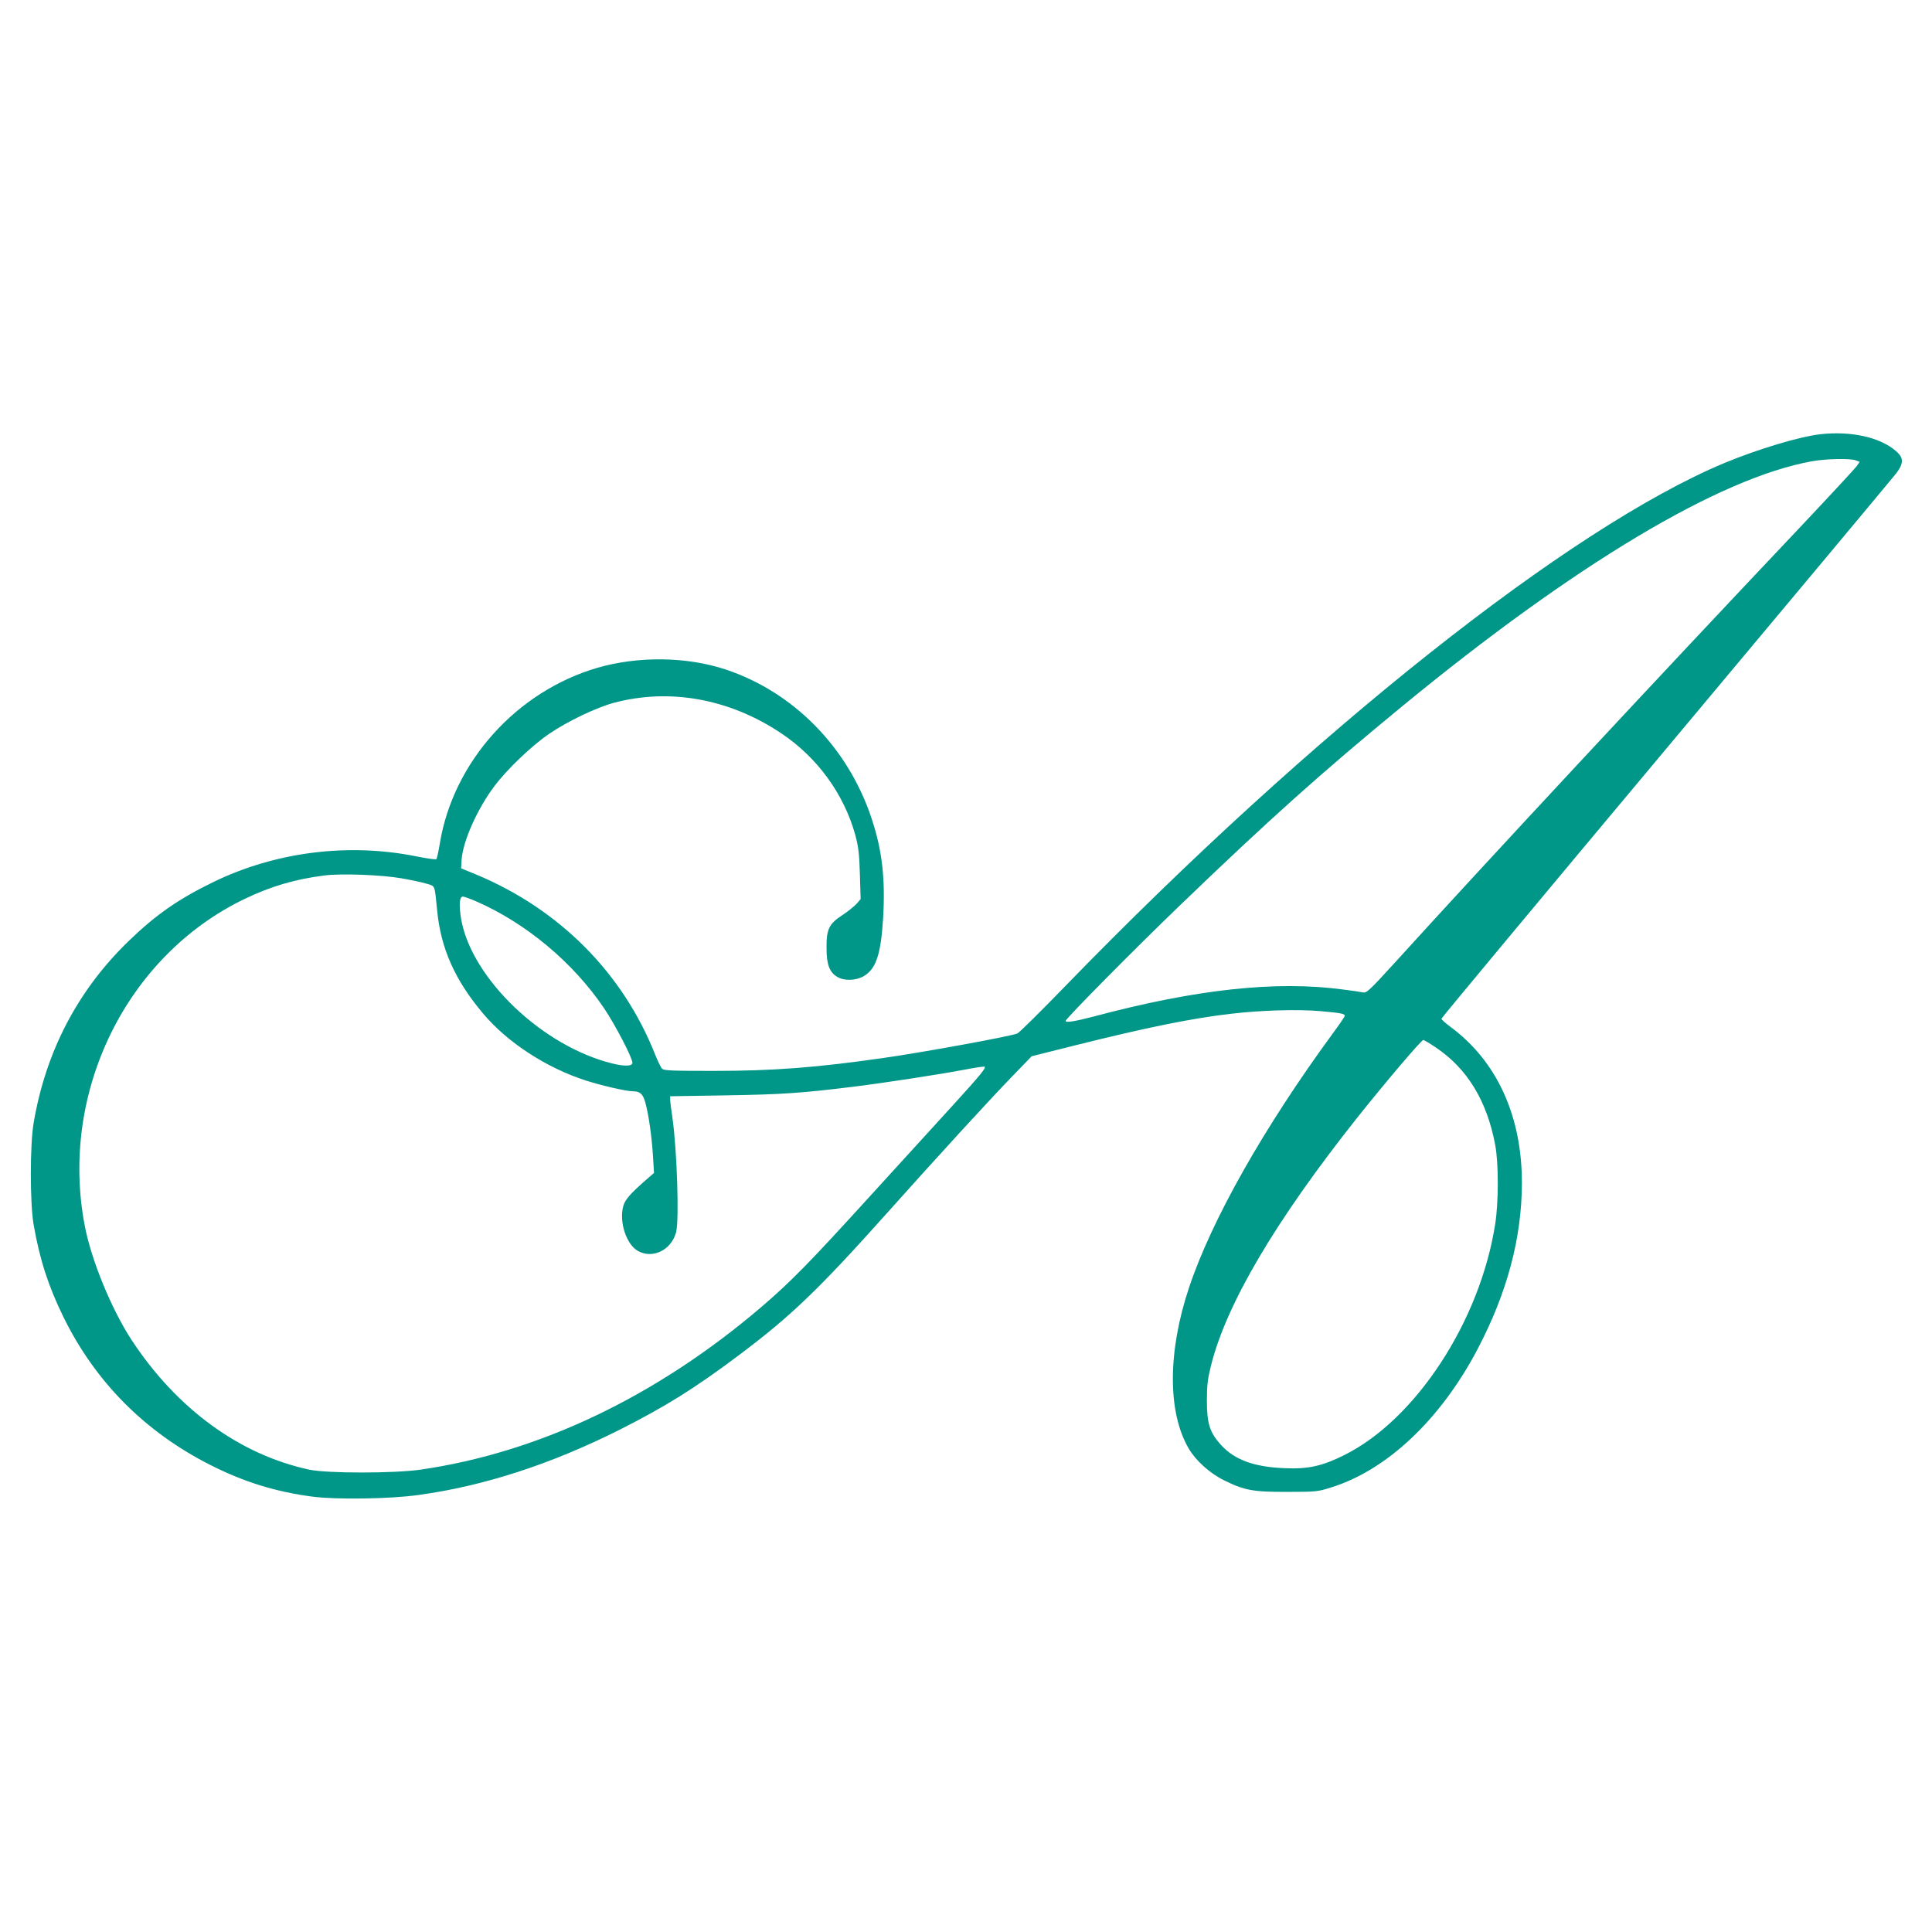
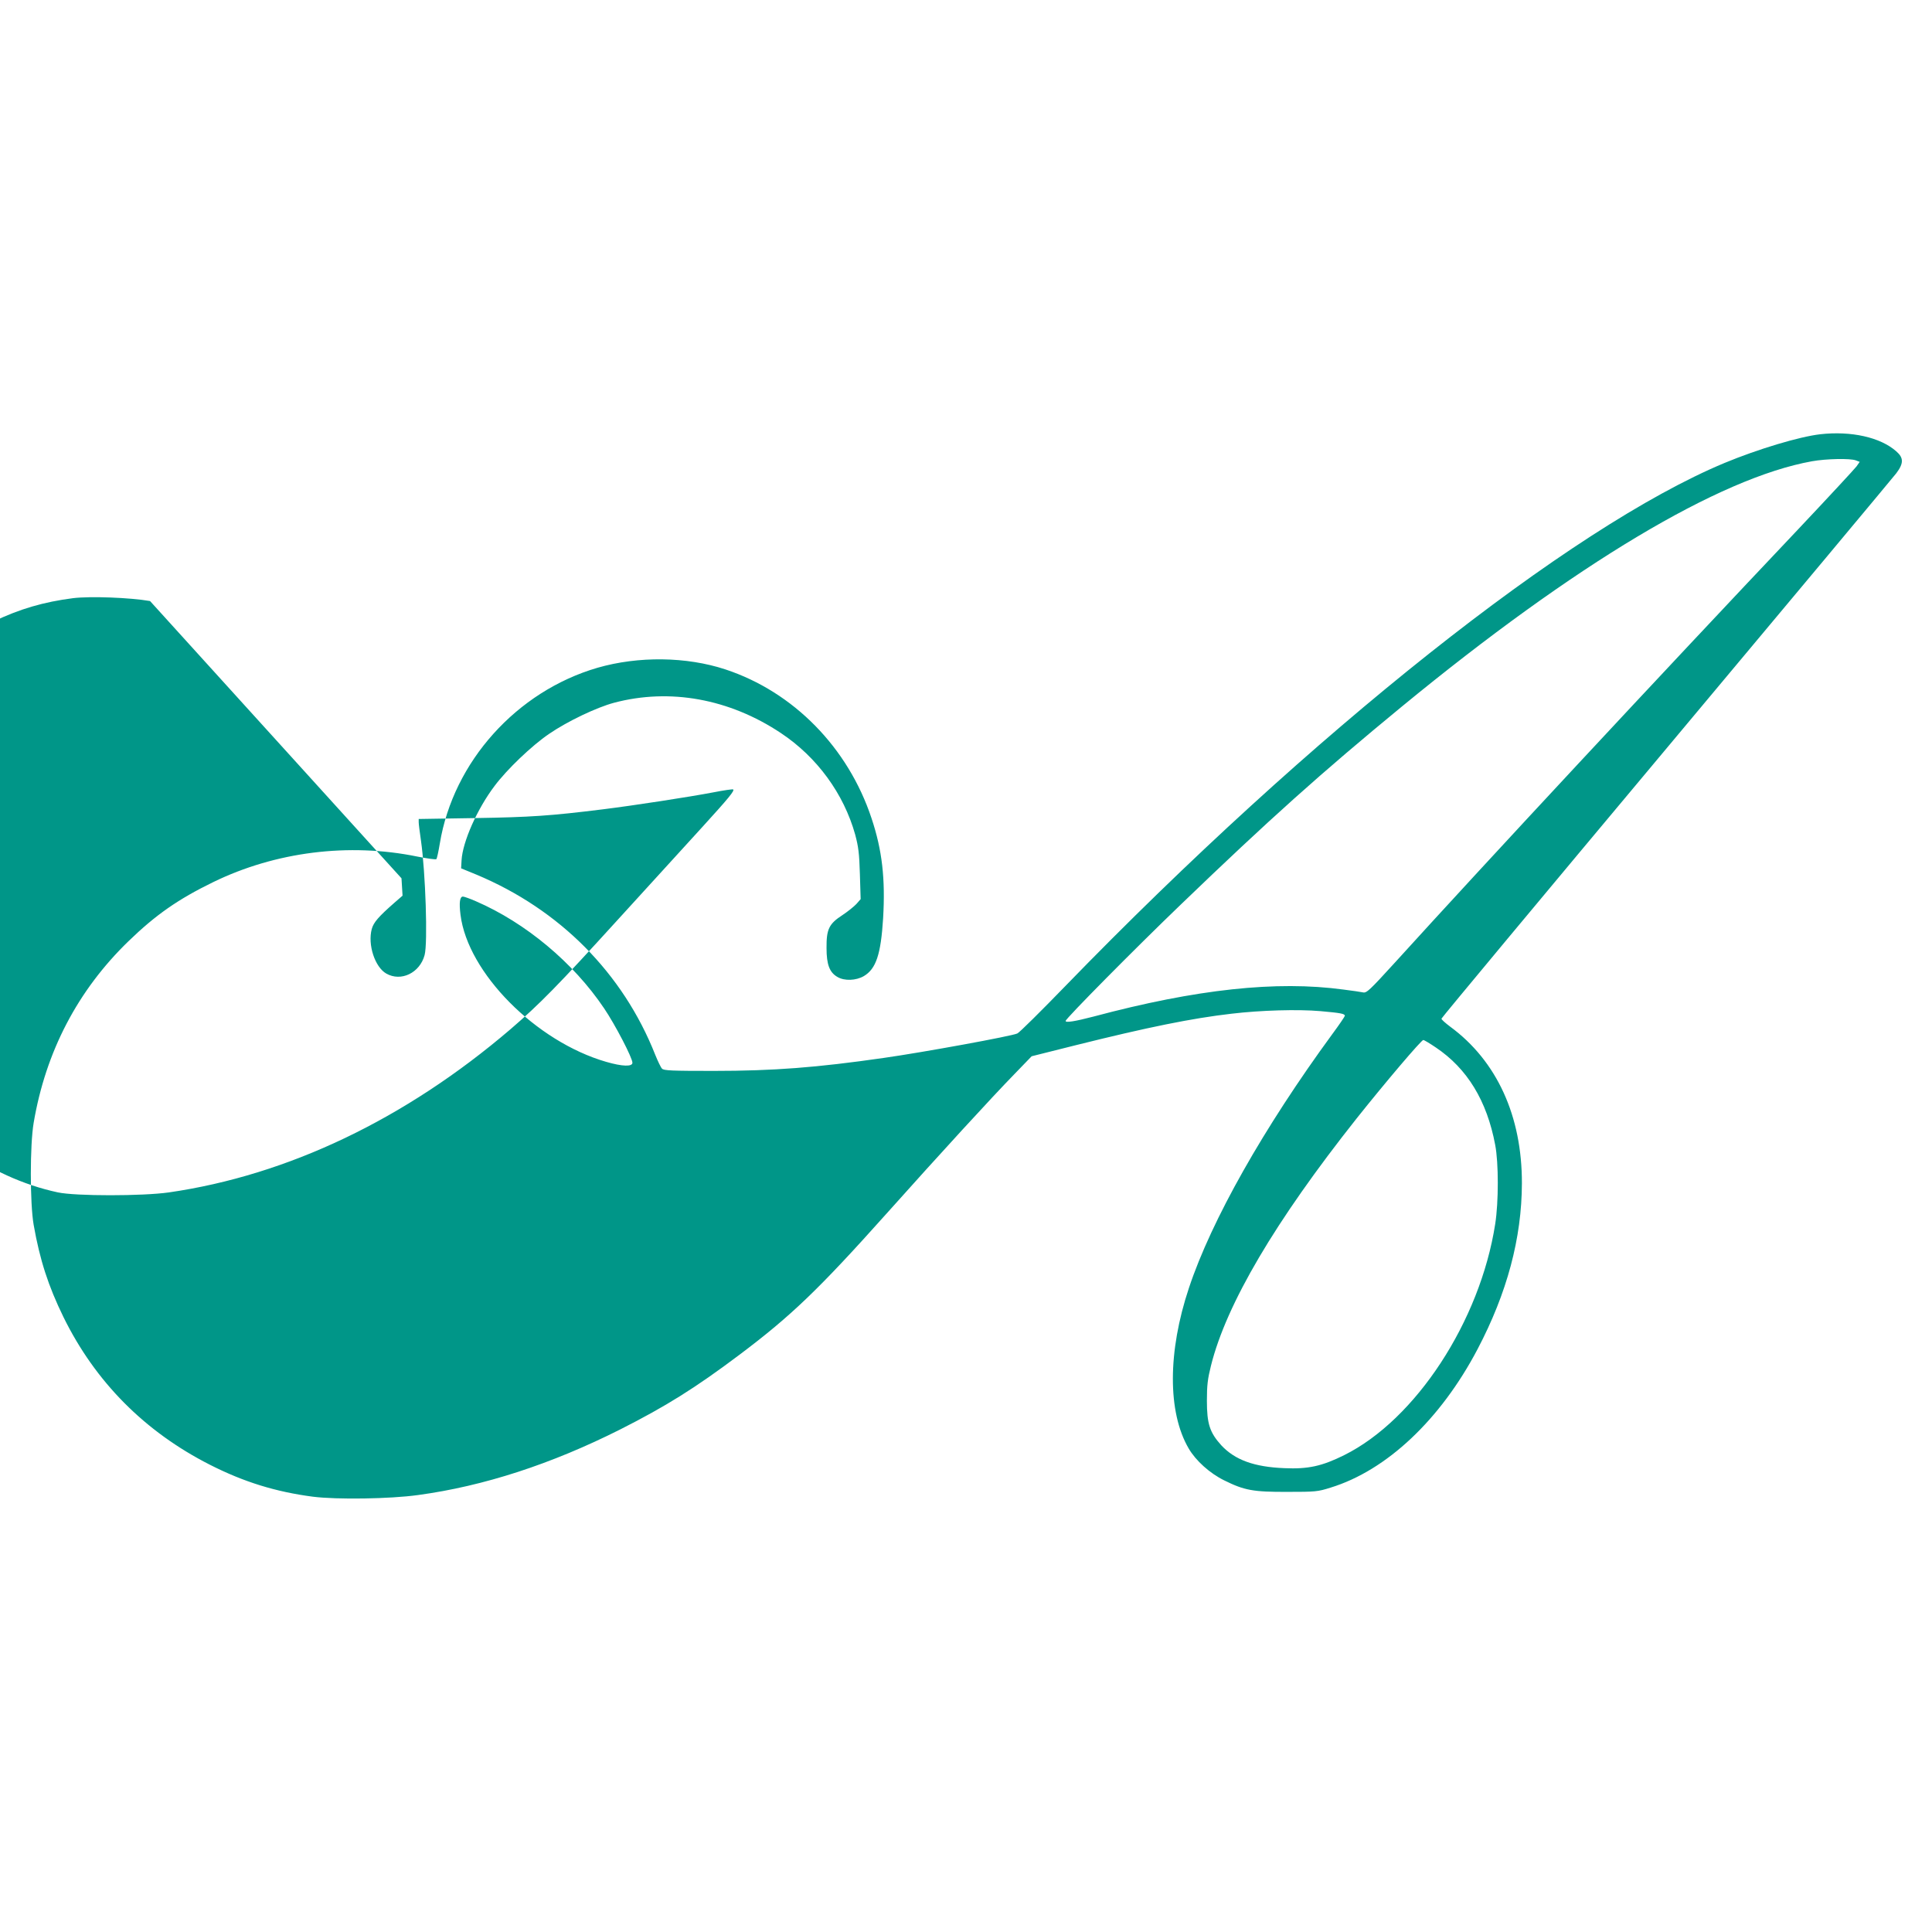
<svg xmlns="http://www.w3.org/2000/svg" version="1.0" width="1280pt" height="1280pt" viewBox="0 0 1280 1280" preserveAspectRatio="xMidYMid meet">
  <g transform="translate(0,1280) scale(0.1,-0.1)" fill="#009688" stroke="none">
-     <path d="M12060 9923 c-139 -16 -412 -98 -634 -190 -1027 -428 -2736 -1784 -4366 -3464 -162 -167 -306 -310 -320 -316 -34 -17 -624 -125 -885 -162 -445 -64 -730 -86 -1127 -86 -278 0 -330 2 -342 15 -8 8 -28 50 -45 92 -214 541 -633 963 -1186 1194 l-100 41 3 54 c7 121 103 339 218 491 82 110 247 268 362 346 121 83 314 175 430 206 369 98 764 27 1106 -201 239 -159 416 -401 492 -673 21 -79 27 -123 31 -261 l5 -166 -28 -32 c-16 -17 -58 -51 -93 -74 -89 -58 -106 -93 -105 -218 0 -110 20 -162 73 -192 46 -27 122 -24 174 6 81 48 113 143 128 385 15 259 -6 449 -77 661 -155 468 -517 837 -968 986 -258 85 -576 89 -847 11 -536 -156 -956 -623 -1045 -1164 -9 -54 -19 -100 -23 -104 -3 -4 -60 4 -126 17 -454 93 -939 32 -1352 -169 -234 -114 -381 -217 -561 -391 -337 -326 -549 -732 -629 -1204 -25 -147 -25 -532 0 -676 41 -233 97 -405 197 -610 211 -430 539 -760 970 -979 226 -115 438 -180 683 -212 158 -20 511 -15 697 11 435 59 883 205 1340 435 302 153 496 274 790 495 343 258 526 434 973 934 362 405 696 769 847 924 l115 119 295 74 c473 118 768 178 1030 208 195 23 438 30 588 17 134 -12 162 -17 162 -31 0 -4 -37 -59 -83 -121 -454 -620 -801 -1233 -950 -1682 -141 -422 -142 -823 -2 -1063 47 -81 140 -165 236 -212 133 -66 192 -77 419 -76 184 0 200 1 285 28 372 114 729 451 974 917 196 373 293 736 294 1099 1 446 -166 811 -475 1038 -32 24 -58 47 -58 53 0 5 670 810 1488 1787 818 977 1504 1799 1525 1826 50 66 50 103 0 146 -105 93 -299 136 -503 113z m235 -173 l26 -10 -21 -30 c-12 -16 -186 -204 -388 -418 -920 -972 -2060 -2197 -2671 -2870 -166 -182 -187 -202 -210 -197 -14 3 -73 12 -131 19 -442 60 -974 3 -1655 -179 -123 -32 -185 -42 -185 -29 0 15 460 480 763 771 586 564 931 873 1466 1313 1145 941 2102 1514 2716 1624 95 17 253 20 290 6z m-9635 -2769 c63 -11 138 -27 167 -36 57 -17 52 -3 69 -175 24 -252 117 -462 303 -683 161 -193 423 -363 686 -447 109 -34 264 -70 308 -70 47 0 66 -17 82 -73 22 -78 43 -225 51 -353 l7 -115 -54 -47 c-105 -92 -138 -130 -150 -174 -28 -104 21 -252 96 -295 98 -56 222 4 254 122 22 79 6 550 -24 759 -8 55 -15 109 -15 121 l0 22 373 6 c369 6 501 15 847 58 202 25 573 82 735 113 66 13 123 21 128 19 12 -7 -27 -55 -201 -246 -91 -100 -342 -375 -558 -612 -403 -443 -522 -564 -716 -731 -697 -596 -1475 -967 -2263 -1081 -176 -25 -616 -25 -735 0 -462 99 -880 404 -1180 862 -132 203 -266 528 -309 757 -168 880 276 1786 1061 2163 175 84 334 130 528 155 114 14 377 4 510 -19z m493 -152 c330 -143 646 -407 849 -709 74 -109 188 -329 188 -361 0 -27 -67 -25 -174 6 -466 135 -917 590 -965 974 -10 79 -5 121 16 121 8 0 47 -14 86 -31z m6360 -969 c207 -139 338 -352 393 -645 23 -118 23 -380 0 -525 -100 -643 -526 -1295 -1001 -1531 -147 -73 -239 -93 -395 -86 -202 8 -329 55 -419 152 -76 84 -95 142 -95 295 0 102 5 144 27 232 102 409 426 958 965 1638 191 240 429 520 442 520 4 0 42 -22 83 -50z" />
+     <path d="M12060 9923 c-139 -16 -412 -98 -634 -190 -1027 -428 -2736 -1784 -4366 -3464 -162 -167 -306 -310 -320 -316 -34 -17 -624 -125 -885 -162 -445 -64 -730 -86 -1127 -86 -278 0 -330 2 -342 15 -8 8 -28 50 -45 92 -214 541 -633 963 -1186 1194 l-100 41 3 54 c7 121 103 339 218 491 82 110 247 268 362 346 121 83 314 175 430 206 369 98 764 27 1106 -201 239 -159 416 -401 492 -673 21 -79 27 -123 31 -261 l5 -166 -28 -32 c-16 -17 -58 -51 -93 -74 -89 -58 -106 -93 -105 -218 0 -110 20 -162 73 -192 46 -27 122 -24 174 6 81 48 113 143 128 385 15 259 -6 449 -77 661 -155 468 -517 837 -968 986 -258 85 -576 89 -847 11 -536 -156 -956 -623 -1045 -1164 -9 -54 -19 -100 -23 -104 -3 -4 -60 4 -126 17 -454 93 -939 32 -1352 -169 -234 -114 -381 -217 -561 -391 -337 -326 -549 -732 -629 -1204 -25 -147 -25 -532 0 -676 41 -233 97 -405 197 -610 211 -430 539 -760 970 -979 226 -115 438 -180 683 -212 158 -20 511 -15 697 11 435 59 883 205 1340 435 302 153 496 274 790 495 343 258 526 434 973 934 362 405 696 769 847 924 l115 119 295 74 c473 118 768 178 1030 208 195 23 438 30 588 17 134 -12 162 -17 162 -31 0 -4 -37 -59 -83 -121 -454 -620 -801 -1233 -950 -1682 -141 -422 -142 -823 -2 -1063 47 -81 140 -165 236 -212 133 -66 192 -77 419 -76 184 0 200 1 285 28 372 114 729 451 974 917 196 373 293 736 294 1099 1 446 -166 811 -475 1038 -32 24 -58 47 -58 53 0 5 670 810 1488 1787 818 977 1504 1799 1525 1826 50 66 50 103 0 146 -105 93 -299 136 -503 113z m235 -173 l26 -10 -21 -30 c-12 -16 -186 -204 -388 -418 -920 -972 -2060 -2197 -2671 -2870 -166 -182 -187 -202 -210 -197 -14 3 -73 12 -131 19 -442 60 -974 3 -1655 -179 -123 -32 -185 -42 -185 -29 0 15 460 480 763 771 586 564 931 873 1466 1313 1145 941 2102 1514 2716 1624 95 17 253 20 290 6z m-9635 -2769 l7 -115 -54 -47 c-105 -92 -138 -130 -150 -174 -28 -104 21 -252 96 -295 98 -56 222 4 254 122 22 79 6 550 -24 759 -8 55 -15 109 -15 121 l0 22 373 6 c369 6 501 15 847 58 202 25 573 82 735 113 66 13 123 21 128 19 12 -7 -27 -55 -201 -246 -91 -100 -342 -375 -558 -612 -403 -443 -522 -564 -716 -731 -697 -596 -1475 -967 -2263 -1081 -176 -25 -616 -25 -735 0 -462 99 -880 404 -1180 862 -132 203 -266 528 -309 757 -168 880 276 1786 1061 2163 175 84 334 130 528 155 114 14 377 4 510 -19z m493 -152 c330 -143 646 -407 849 -709 74 -109 188 -329 188 -361 0 -27 -67 -25 -174 6 -466 135 -917 590 -965 974 -10 79 -5 121 16 121 8 0 47 -14 86 -31z m6360 -969 c207 -139 338 -352 393 -645 23 -118 23 -380 0 -525 -100 -643 -526 -1295 -1001 -1531 -147 -73 -239 -93 -395 -86 -202 8 -329 55 -419 152 -76 84 -95 142 -95 295 0 102 5 144 27 232 102 409 426 958 965 1638 191 240 429 520 442 520 4 0 42 -22 83 -50z" />
  </g>
</svg>